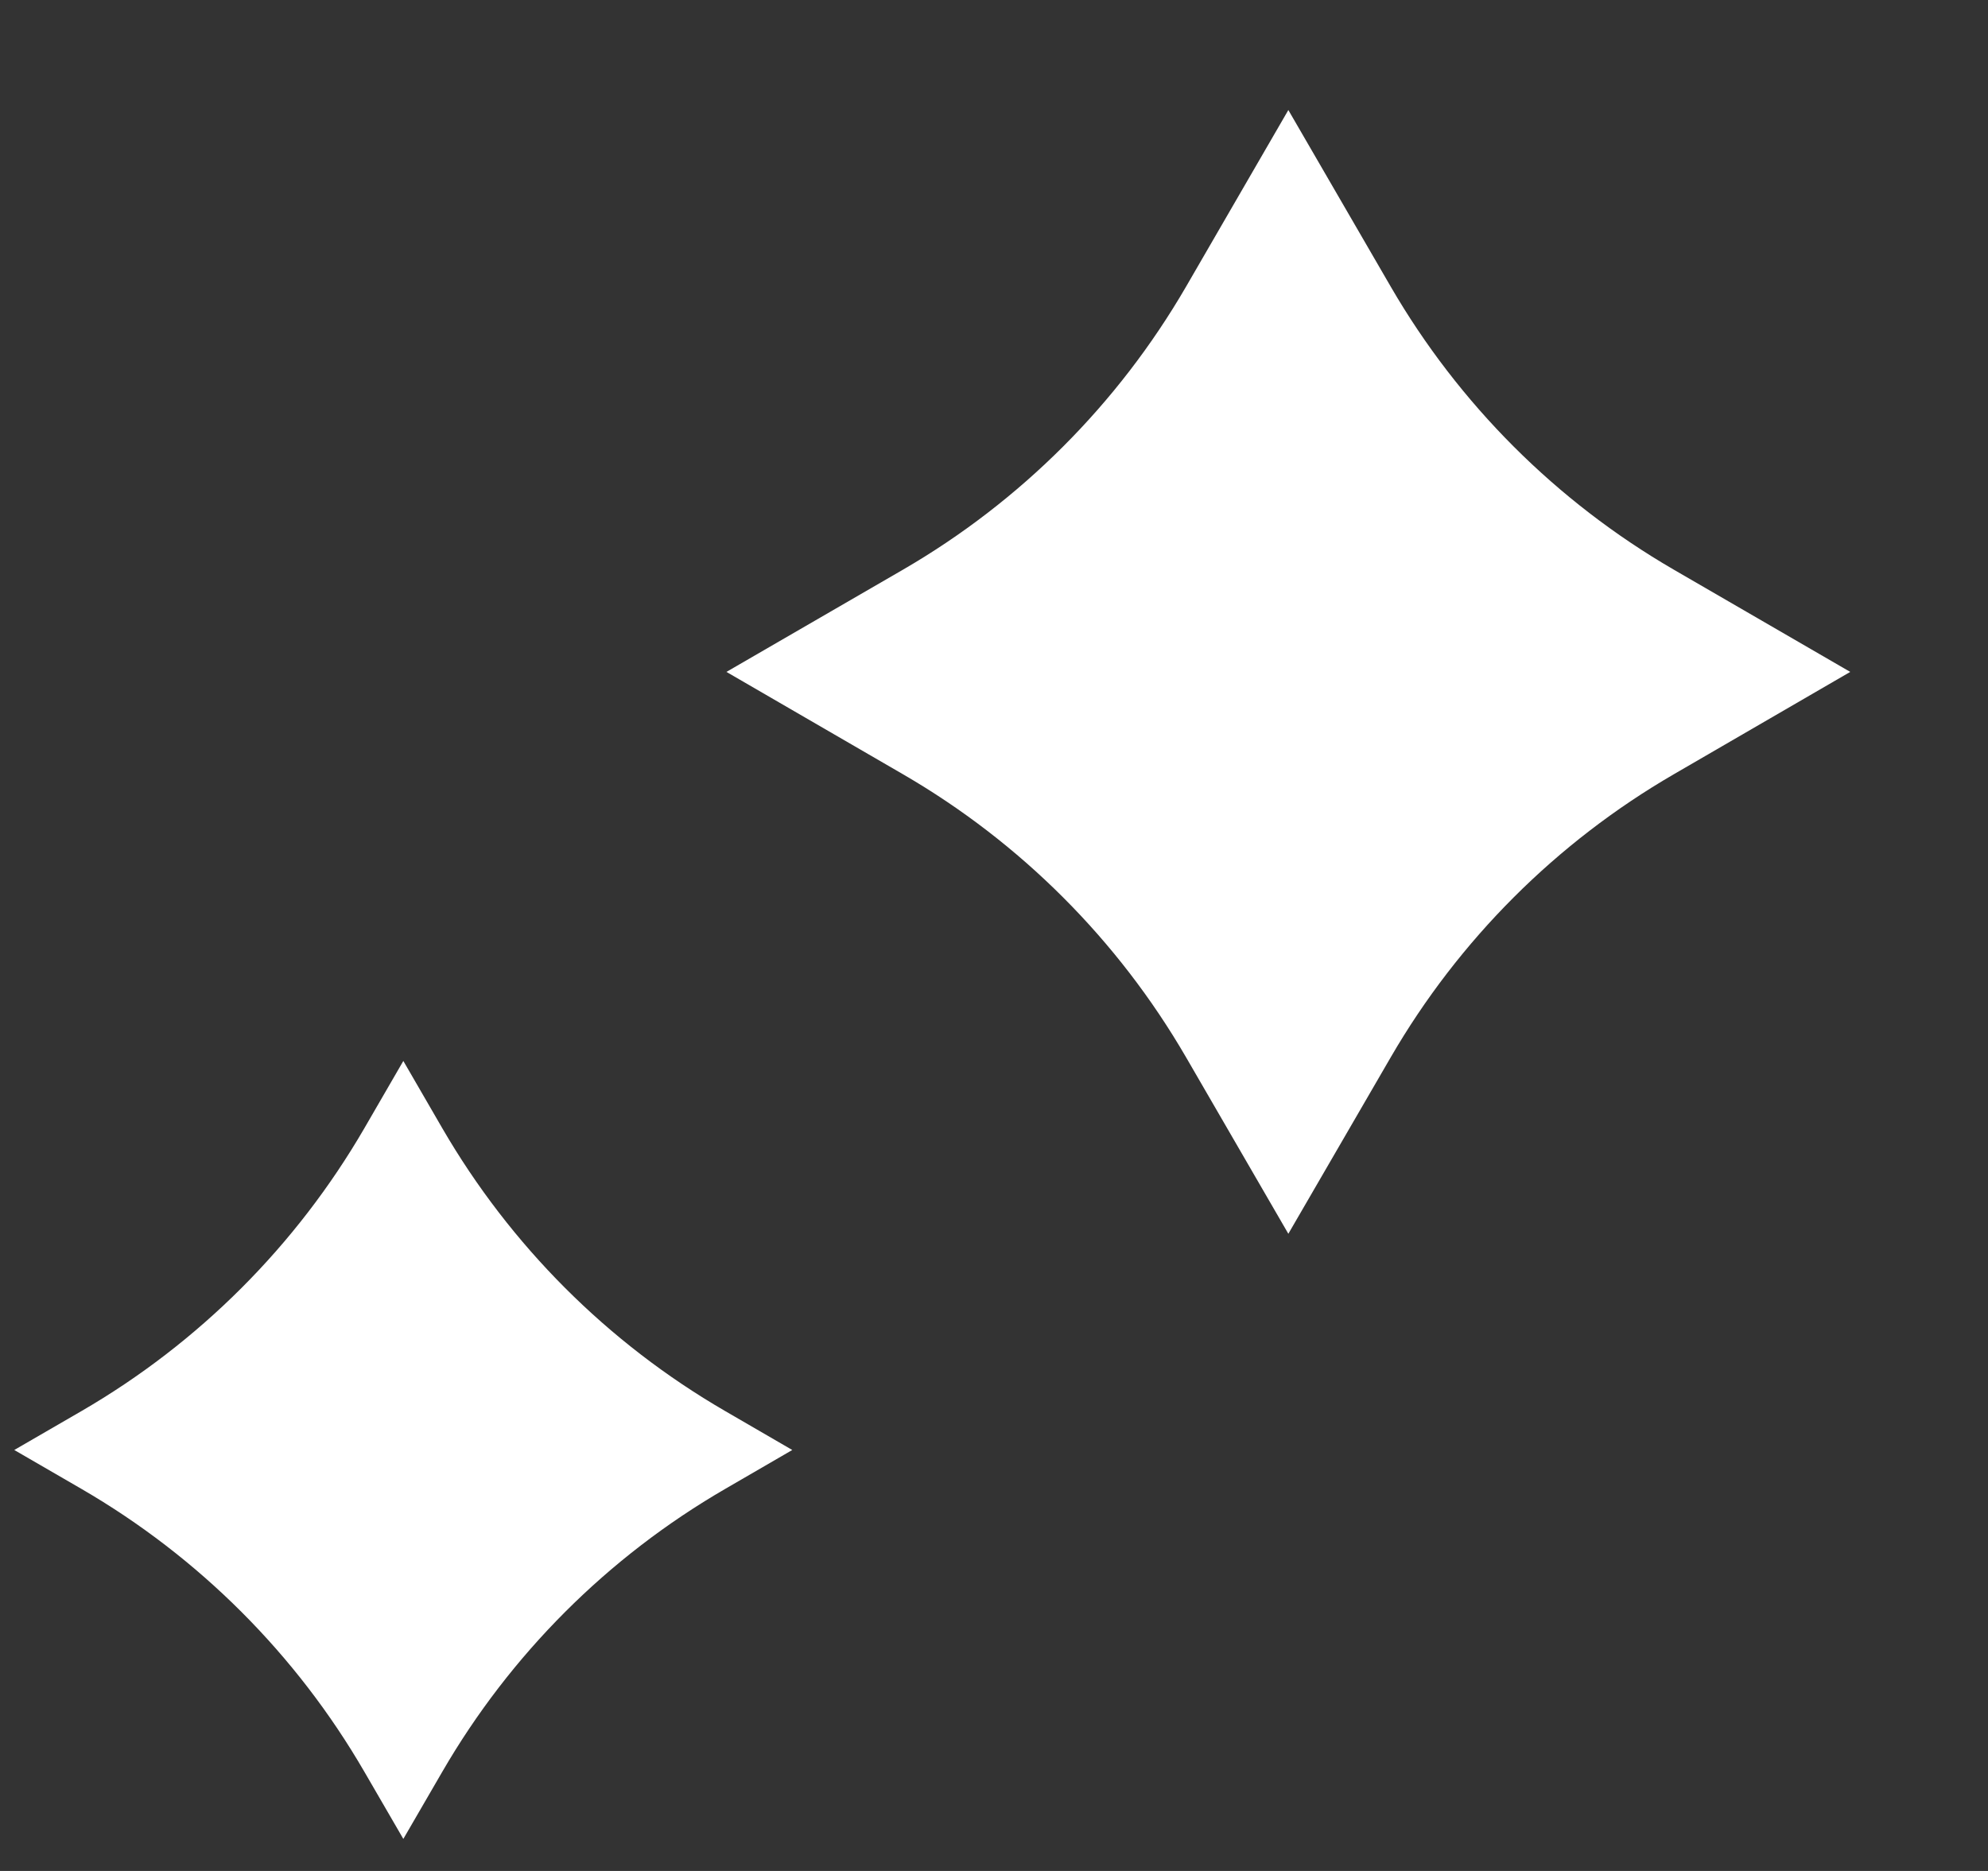
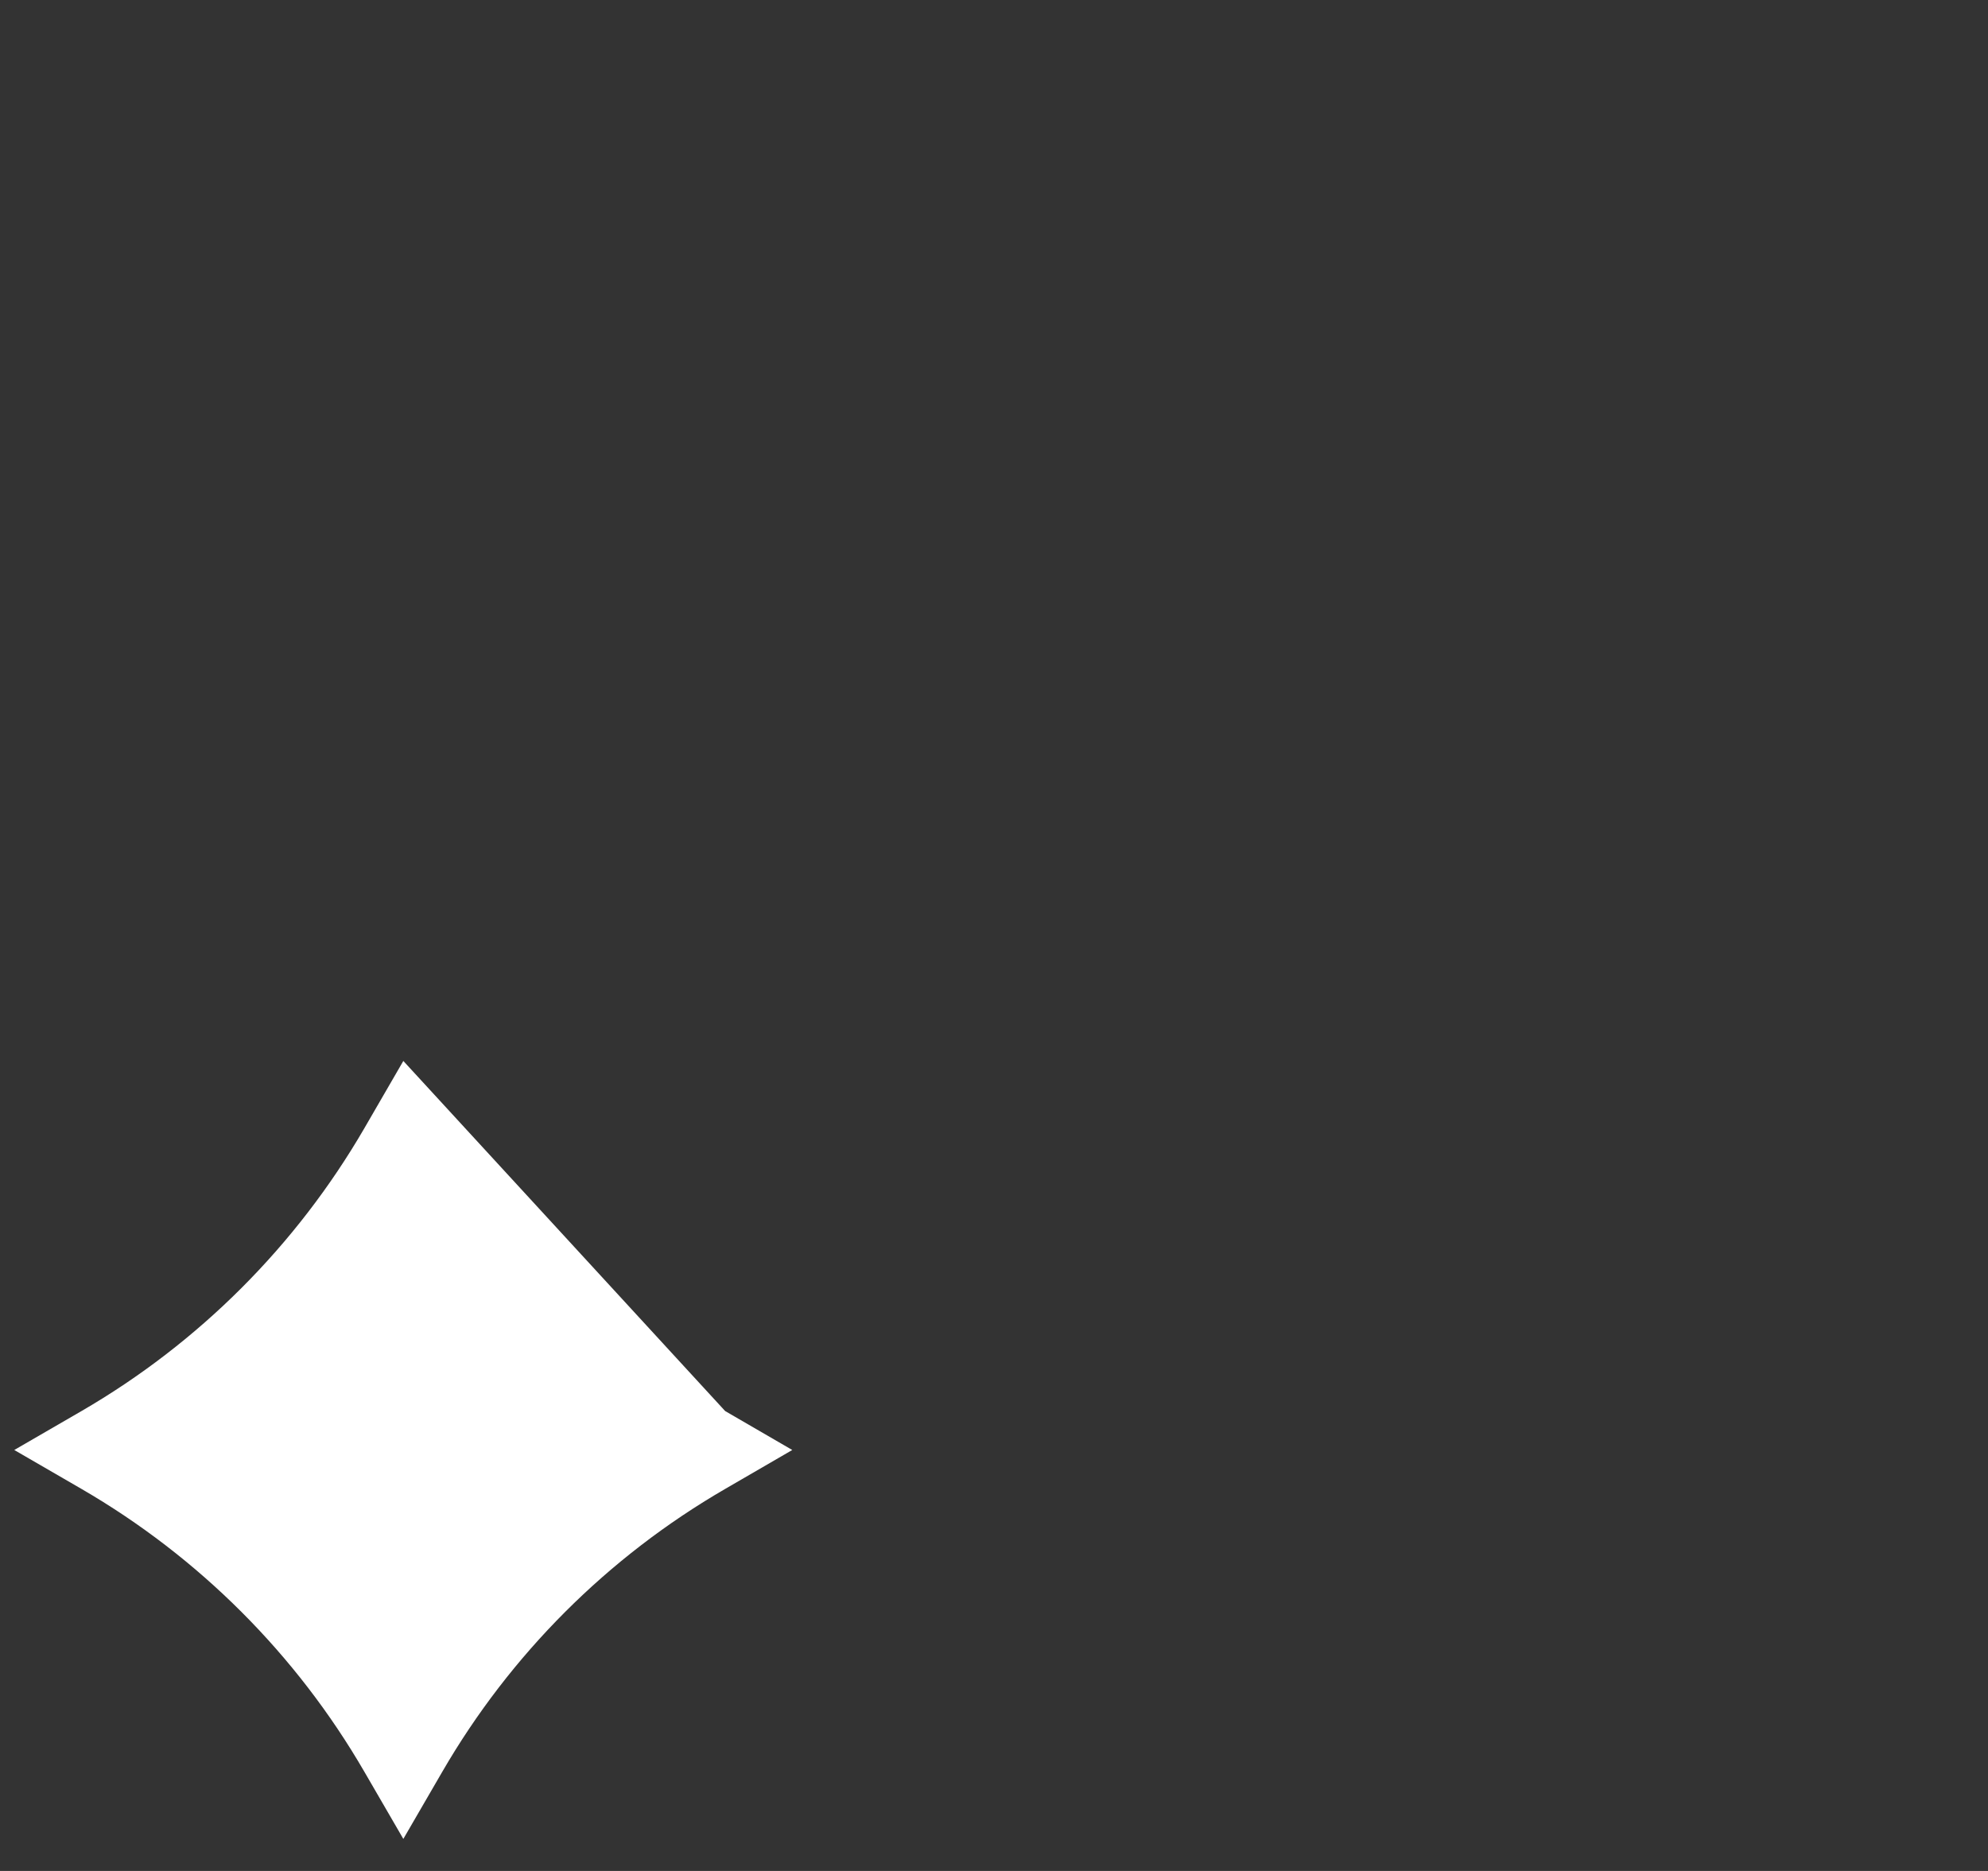
<svg xmlns="http://www.w3.org/2000/svg" width="17" height="16" viewBox="0 0 17 16" fill="none">
  <rect x="0" y="0" width="17" height="16" fill="#333333" stroke="none" />
-   <path d="M11.017 0.941L10.142 2.452C9.56 3.455 8.726 4.289 7.723 4.871L6.212 5.746L7.723 6.622C8.726 7.204 9.56 8.038 10.142 9.041L11.017 10.551L11.893 9.041C12.475 8.038 13.309 7.204 14.312 6.622L15.822 5.746L14.312 4.871C13.309 4.289 12.475 3.455 11.893 2.452L11.017 0.941Z" fill="white" />
-   <path d="M3.449 9.073L3.116 9.648C2.534 10.651 1.7 11.485 0.697 12.067L0.122 12.4L0.697 12.733C1.7 13.315 2.534 14.148 3.116 15.152L3.449 15.726L3.782 15.152C4.364 14.148 5.197 13.315 6.201 12.733L6.775 12.4L6.201 12.067C5.197 11.485 4.364 10.651 3.782 9.648L3.449 9.073Z" fill="white" />
+   <path d="M3.449 9.073L3.116 9.648C2.534 10.651 1.7 11.485 0.697 12.067L0.122 12.4L0.697 12.733C1.7 13.315 2.534 14.148 3.116 15.152L3.449 15.726L3.782 15.152C4.364 14.148 5.197 13.315 6.201 12.733L6.775 12.4L6.201 12.067L3.449 9.073Z" fill="white" />
</svg>